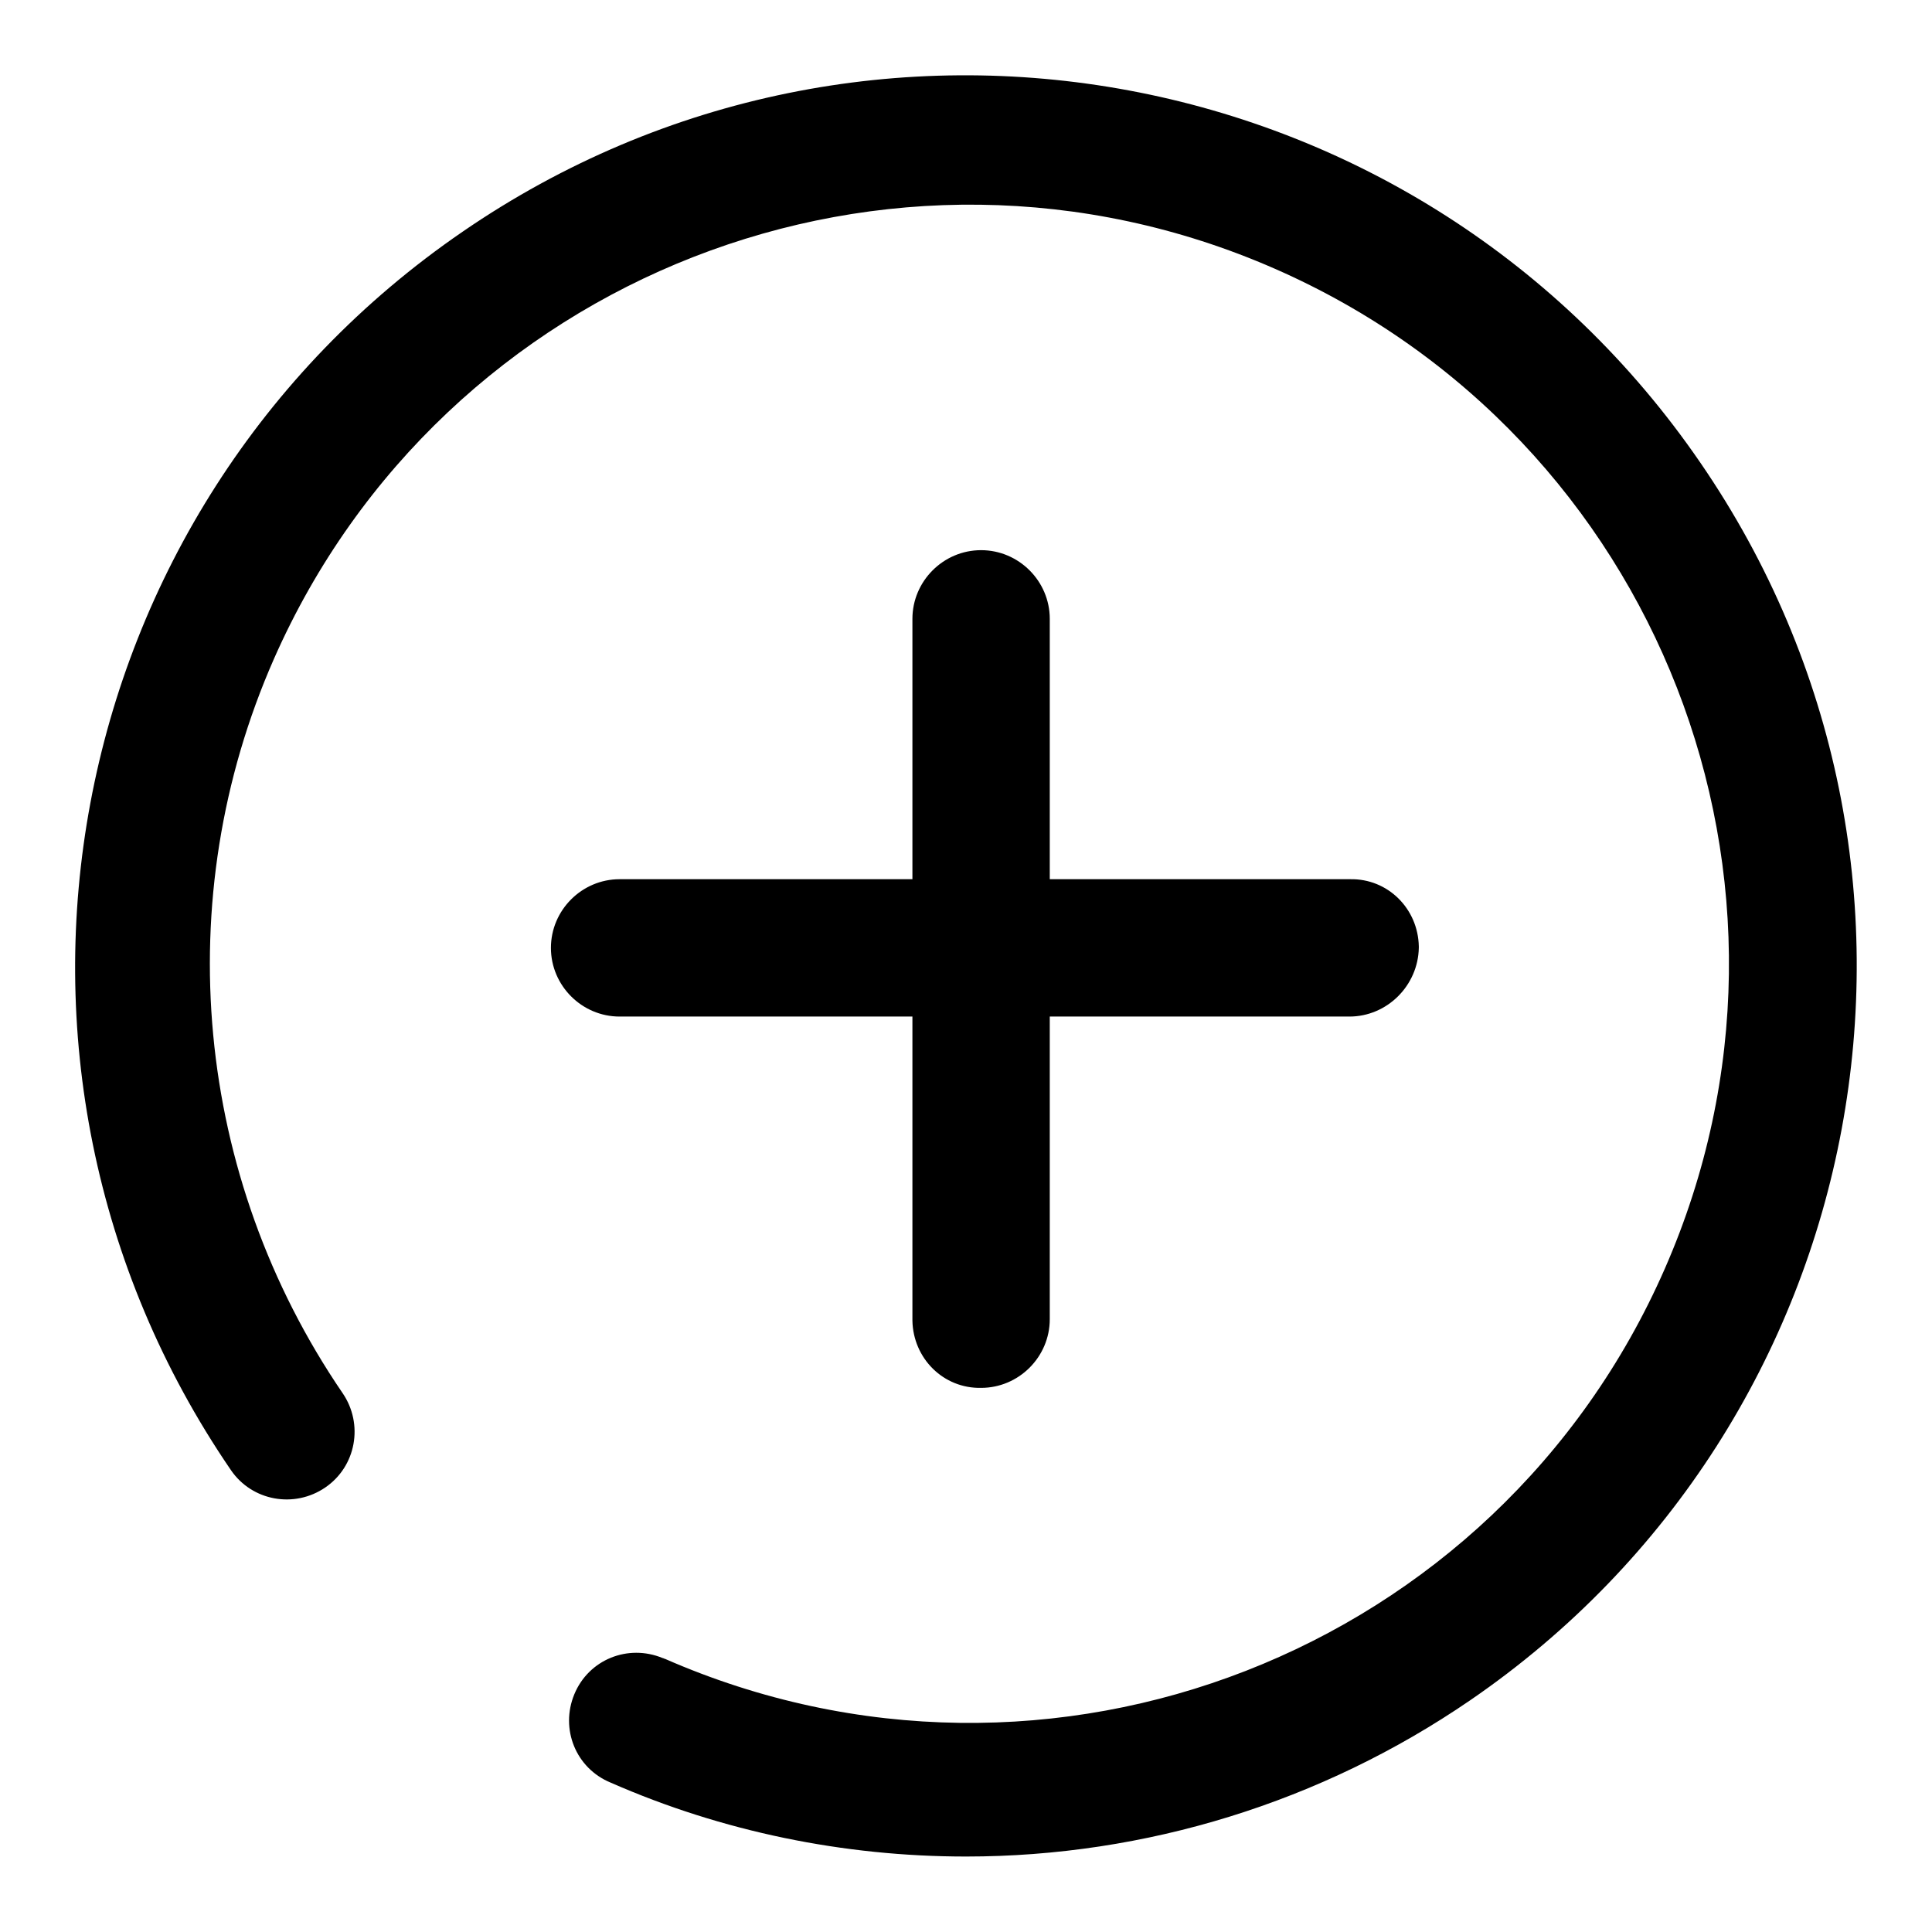
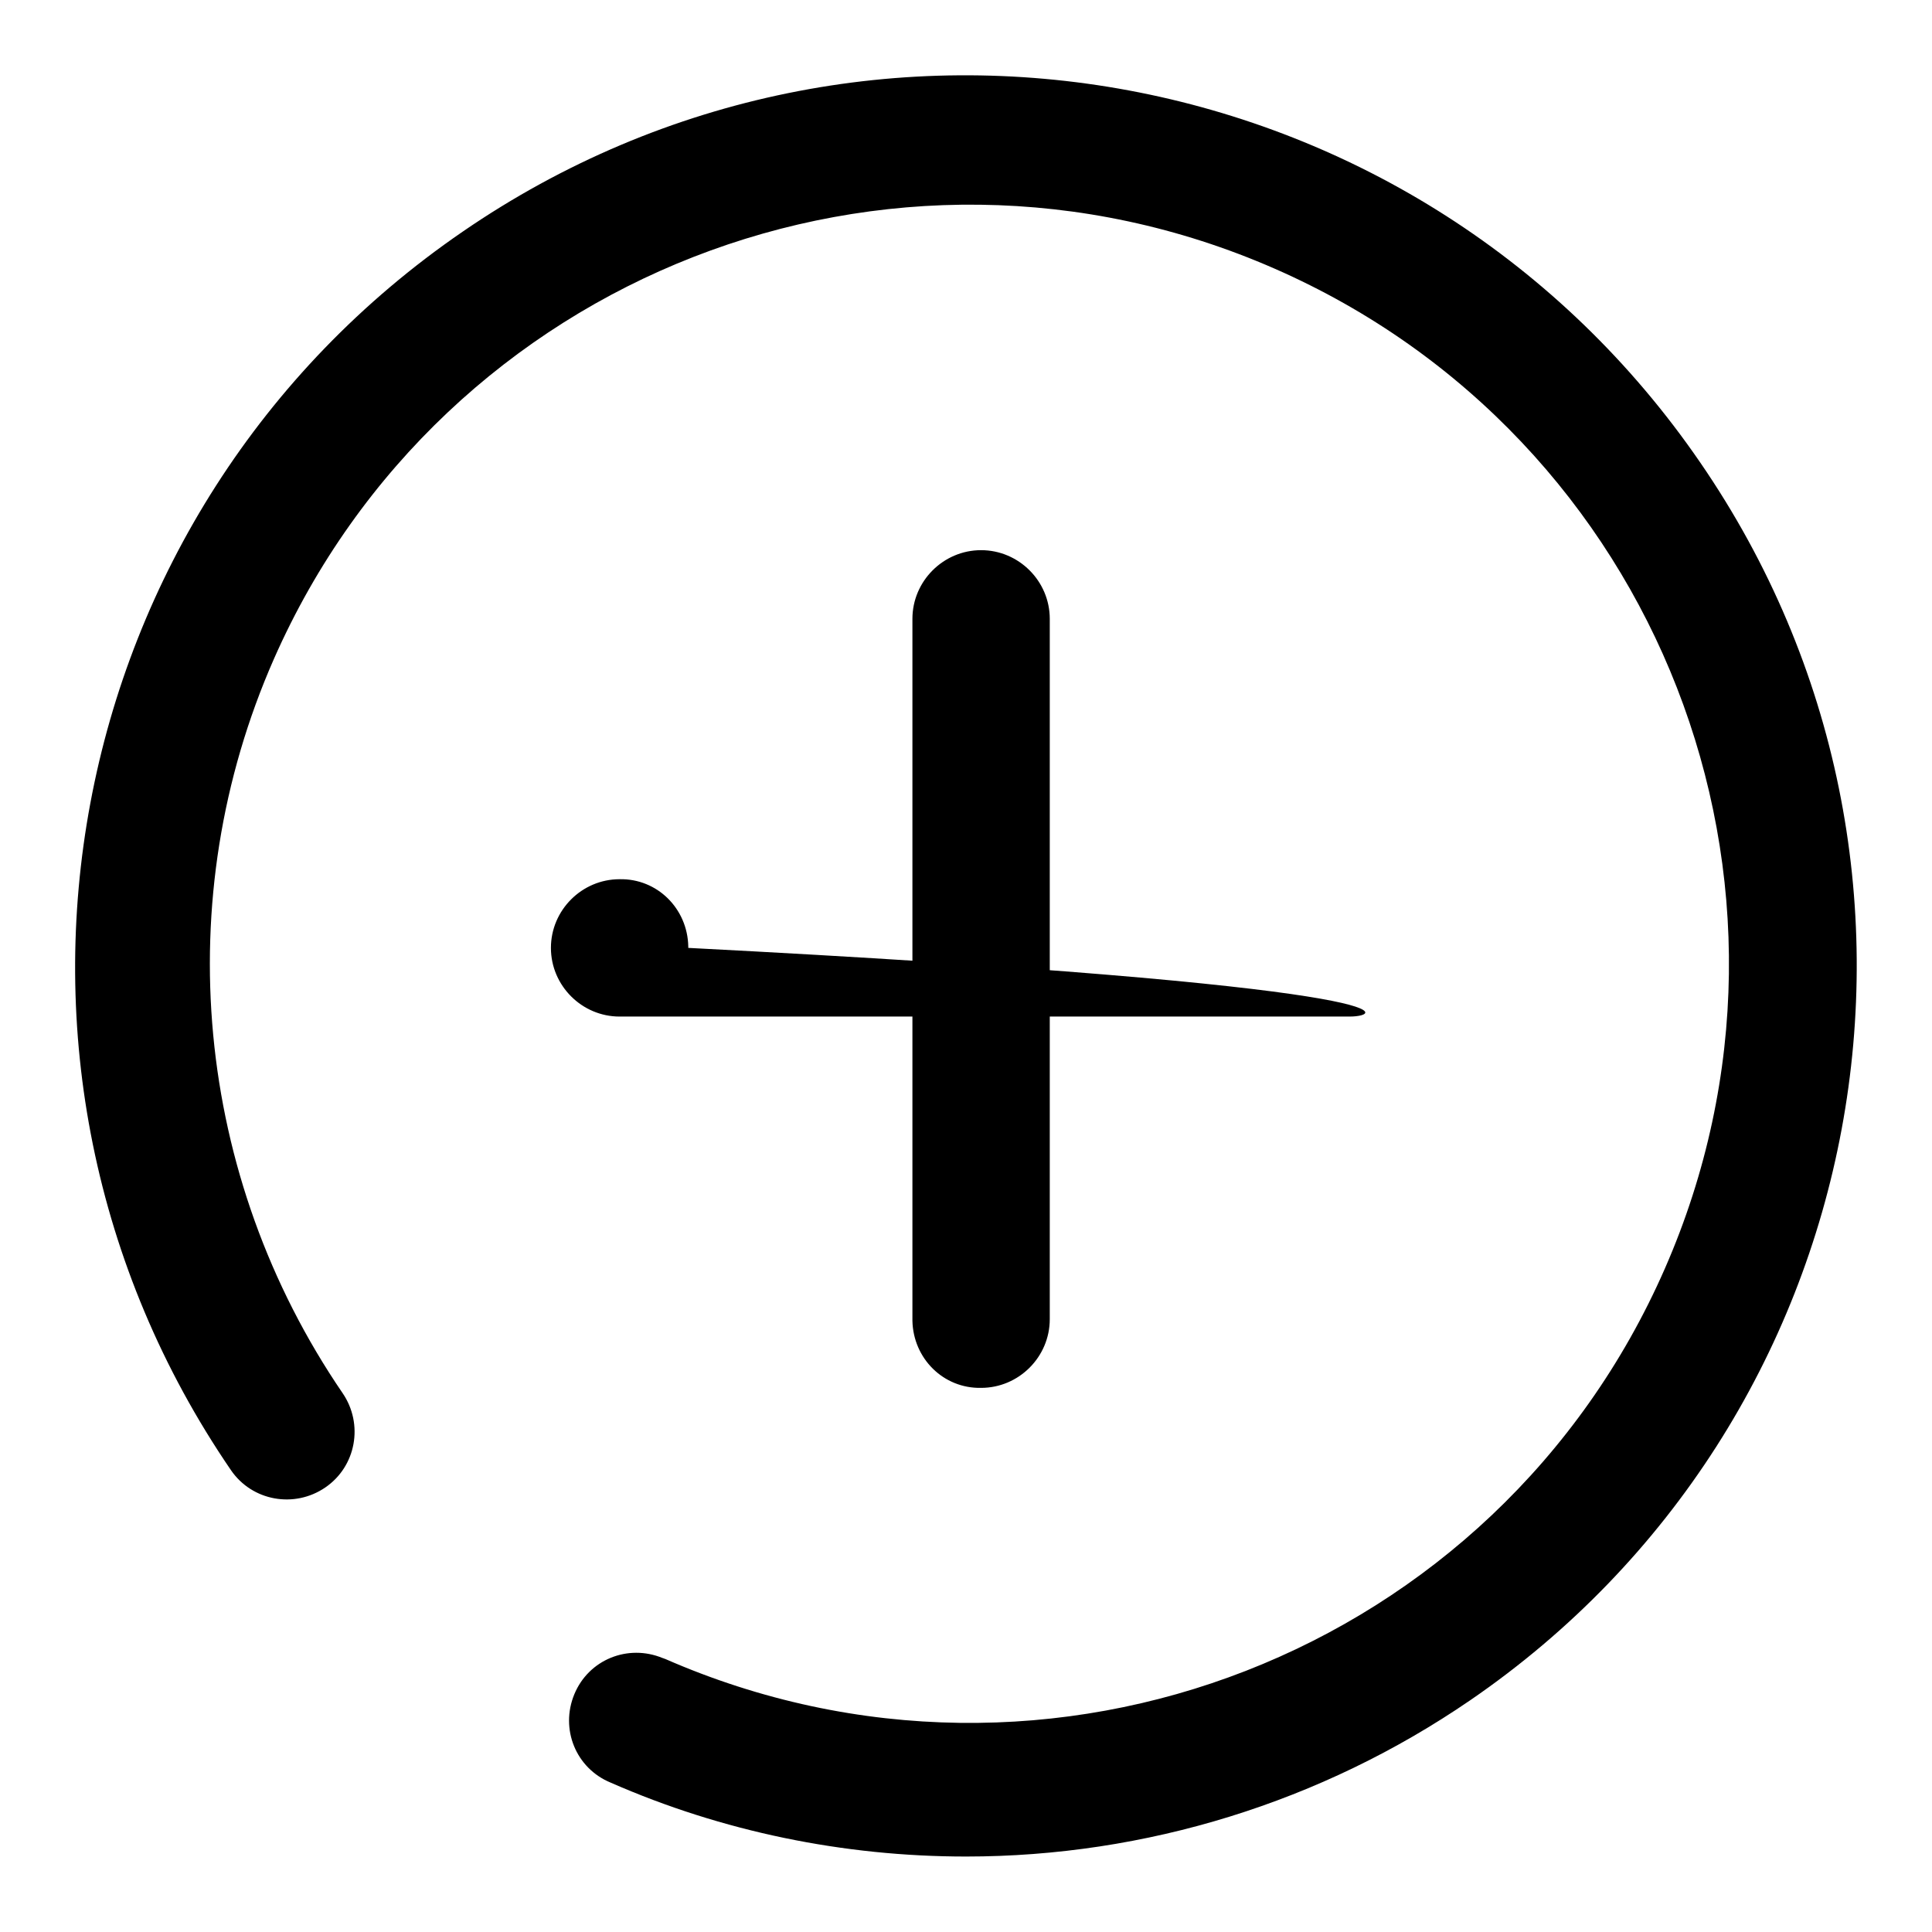
<svg xmlns="http://www.w3.org/2000/svg" version="1.1" x="0px" y="0px" viewBox="0 0 256 256" enable-background="new 0 0 256 256" xml:space="preserve">
  <g>
-     <path fill="#000000" d="M128,246c-16.2,0-32.3-3.3-47.1-9.8c-4.6-1.9-6.7-7.1-4.8-11.7c1.9-4.6,7.1-6.7,11.7-4.8 c0.1,0,0.2,0.1,0.3,0.1c50.9,22.3,110.2-0.8,132.5-51.7c22.3-50.9-0.8-110.2-51.7-132.5C118,13.3,58.7,36.5,36.3,87.3 c-14,31.8-10.5,68.6,9.1,97.3c2.8,4.1,1.8,9.7-2.3,12.5c-4.1,2.8-9.7,1.8-12.5-2.3l0,0C-6.2,141,7.5,67.6,61.3,30.7 C115-6.2,188.4,7.5,225.3,61.3c36.9,53.7,23.2,127.2-30.5,164C175.1,238.8,151.8,246,128,246z M130,183.9c-5,0.1-9-3.9-9.1-8.9 c0-0.1,0-0.1,0-0.2V82c0-5,4.1-9.1,9.1-9.1c5,0,9.1,4.1,9.1,9.1c0,0,0,0,0,0v92.8C139.1,179.8,135,183.9,130,183.9z M178.8,134.7 H82.1c-5,0-9.1-4.1-9.1-9.1c0-5,4.1-9.1,9.1-9.1h96.8c5-0.1,9,3.9,9.1,8.9c0,0.1,0,0.1,0,0.2C187.9,130.6,183.8,134.7,178.8,134.7 L178.8,134.7z" />
+     <path fill="#000000" d="M128,246c-16.2,0-32.3-3.3-47.1-9.8c-4.6-1.9-6.7-7.1-4.8-11.7c1.9-4.6,7.1-6.7,11.7-4.8 c0.1,0,0.2,0.1,0.3,0.1c50.9,22.3,110.2-0.8,132.5-51.7c22.3-50.9-0.8-110.2-51.7-132.5C118,13.3,58.7,36.5,36.3,87.3 c-14,31.8-10.5,68.6,9.1,97.3c2.8,4.1,1.8,9.7-2.3,12.5c-4.1,2.8-9.7,1.8-12.5-2.3l0,0C-6.2,141,7.5,67.6,61.3,30.7 C115-6.2,188.4,7.5,225.3,61.3c36.9,53.7,23.2,127.2-30.5,164C175.1,238.8,151.8,246,128,246z M130,183.9c-5,0.1-9-3.9-9.1-8.9 c0-0.1,0-0.1,0-0.2V82c0-5,4.1-9.1,9.1-9.1c5,0,9.1,4.1,9.1,9.1c0,0,0,0,0,0v92.8C139.1,179.8,135,183.9,130,183.9z M178.8,134.7 H82.1c-5,0-9.1-4.1-9.1-9.1c0-5,4.1-9.1,9.1-9.1c5-0.1,9,3.9,9.1,8.9c0,0.1,0,0.1,0,0.2C187.9,130.6,183.8,134.7,178.8,134.7 L178.8,134.7z" />
  </g>
</svg>